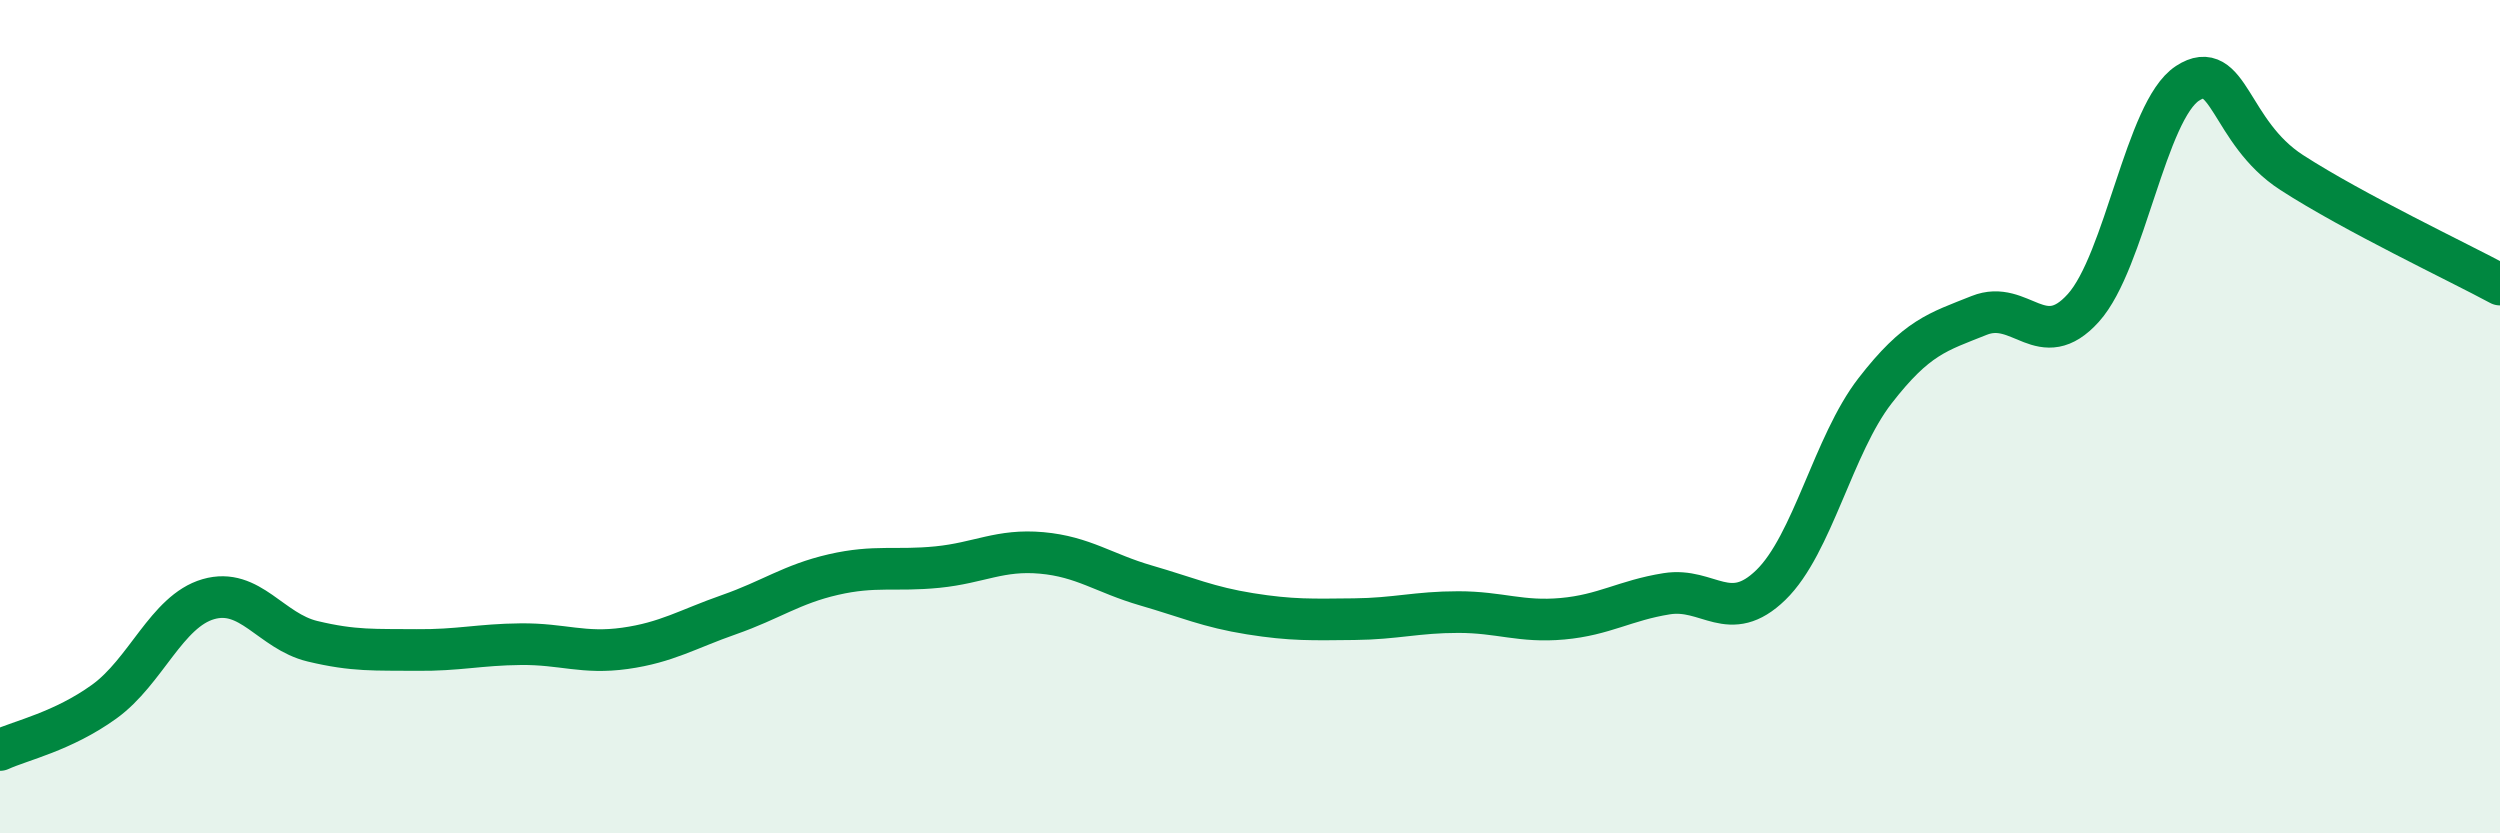
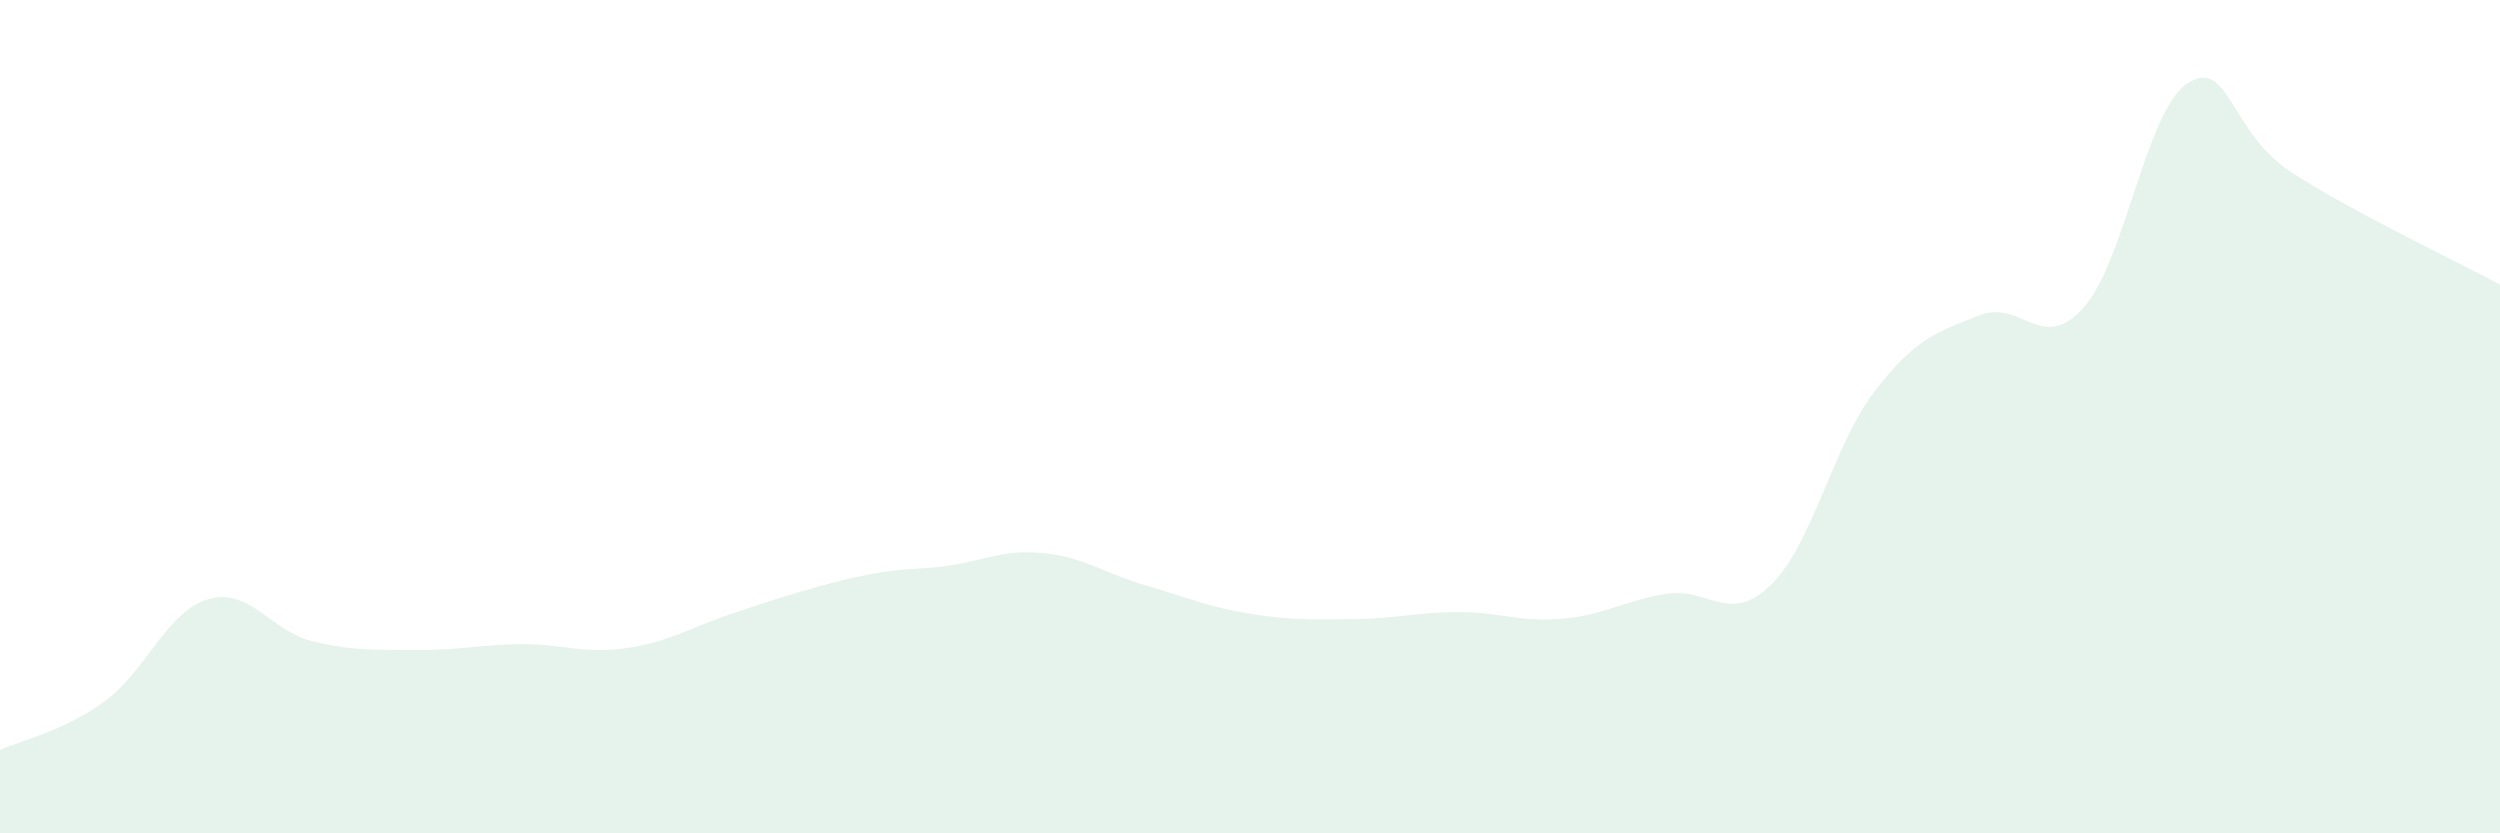
<svg xmlns="http://www.w3.org/2000/svg" width="60" height="20" viewBox="0 0 60 20">
-   <path d="M 0,18 C 0.5,17.77 1.5,17.56 2.5,16.84 C 3.5,16.12 4,14.67 5,14.38 C 6,14.09 6.5,15.15 7.5,15.39 C 8.5,15.63 9,15.59 10,15.6 C 11,15.61 11.5,15.47 12.5,15.46 C 13.5,15.45 14,15.7 15,15.56 C 16,15.42 16.5,15.1 17.5,14.75 C 18.5,14.4 19,14.02 20,13.79 C 21,13.56 21.5,13.71 22.5,13.61 C 23.5,13.51 24,13.18 25,13.27 C 26,13.36 26.5,13.76 27.5,14.05 C 28.5,14.34 29,14.57 30,14.73 C 31,14.89 31.5,14.87 32.5,14.86 C 33.5,14.85 34,14.69 35,14.69 C 36,14.69 36.5,14.94 37.5,14.85 C 38.5,14.76 39,14.41 40,14.25 C 41,14.09 41.5,15.01 42.5,14.04 C 43.5,13.07 44,10.67 45,9.38 C 46,8.09 46.5,7.97 47.5,7.57 C 48.5,7.17 49,8.5 50,7.39 C 51,6.28 51.5,2.65 52.5,2 C 53.5,1.35 53.5,3.17 55,4.14 C 56.5,5.11 59,6.29 60,6.83L60 20L0 20Z" fill="#008740" opacity="0.1" stroke-linecap="round" stroke-linejoin="round" />
-   <path d="M 0,18 C 0.5,17.77 1.5,17.56 2.5,16.84 C 3.5,16.12 4,14.67 5,14.38 C 6,14.09 6.5,15.15 7.5,15.39 C 8.5,15.63 9,15.59 10,15.6 C 11,15.61 11.5,15.47 12.5,15.46 C 13.5,15.45 14,15.7 15,15.56 C 16,15.42 16.5,15.1 17.5,14.75 C 18.5,14.4 19,14.02 20,13.79 C 21,13.56 21.5,13.71 22.5,13.61 C 23.5,13.51 24,13.18 25,13.27 C 26,13.36 26.5,13.76 27.5,14.05 C 28.5,14.34 29,14.57 30,14.73 C 31,14.89 31.5,14.87 32.5,14.86 C 33.5,14.85 34,14.69 35,14.69 C 36,14.69 36.5,14.94 37.5,14.85 C 38.5,14.76 39,14.41 40,14.25 C 41,14.09 41.5,15.01 42.5,14.04 C 43.5,13.07 44,10.67 45,9.38 C 46,8.09 46.5,7.97 47.5,7.57 C 48.5,7.17 49,8.5 50,7.39 C 51,6.28 51.5,2.65 52.5,2 C 53.5,1.35 53.5,3.17 55,4.14 C 56.5,5.11 59,6.29 60,6.83" stroke="#008740" stroke-width="1" fill="none" stroke-linecap="round" stroke-linejoin="round" />
+   <path d="M 0,18 C 0.5,17.77 1.5,17.56 2.5,16.84 C 3.5,16.12 4,14.67 5,14.38 C 6,14.09 6.5,15.15 7.5,15.39 C 8.5,15.63 9,15.59 10,15.6 C 11,15.61 11.5,15.47 12.5,15.46 C 13.5,15.45 14,15.7 15,15.56 C 16,15.42 16.5,15.1 17.5,14.75 C 21,13.56 21.5,13.71 22.5,13.61 C 23.5,13.51 24,13.18 25,13.27 C 26,13.36 26.5,13.76 27.5,14.05 C 28.5,14.34 29,14.57 30,14.73 C 31,14.89 31.5,14.87 32.5,14.86 C 33.5,14.85 34,14.69 35,14.69 C 36,14.69 36.5,14.94 37.5,14.85 C 38.5,14.76 39,14.41 40,14.25 C 41,14.09 41.5,15.01 42.5,14.04 C 43.5,13.07 44,10.67 45,9.38 C 46,8.09 46.5,7.97 47.5,7.57 C 48.5,7.17 49,8.5 50,7.39 C 51,6.28 51.5,2.65 52.5,2 C 53.5,1.35 53.5,3.17 55,4.14 C 56.5,5.11 59,6.29 60,6.83L60 20L0 20Z" fill="#008740" opacity="0.1" stroke-linecap="round" stroke-linejoin="round" />
</svg>